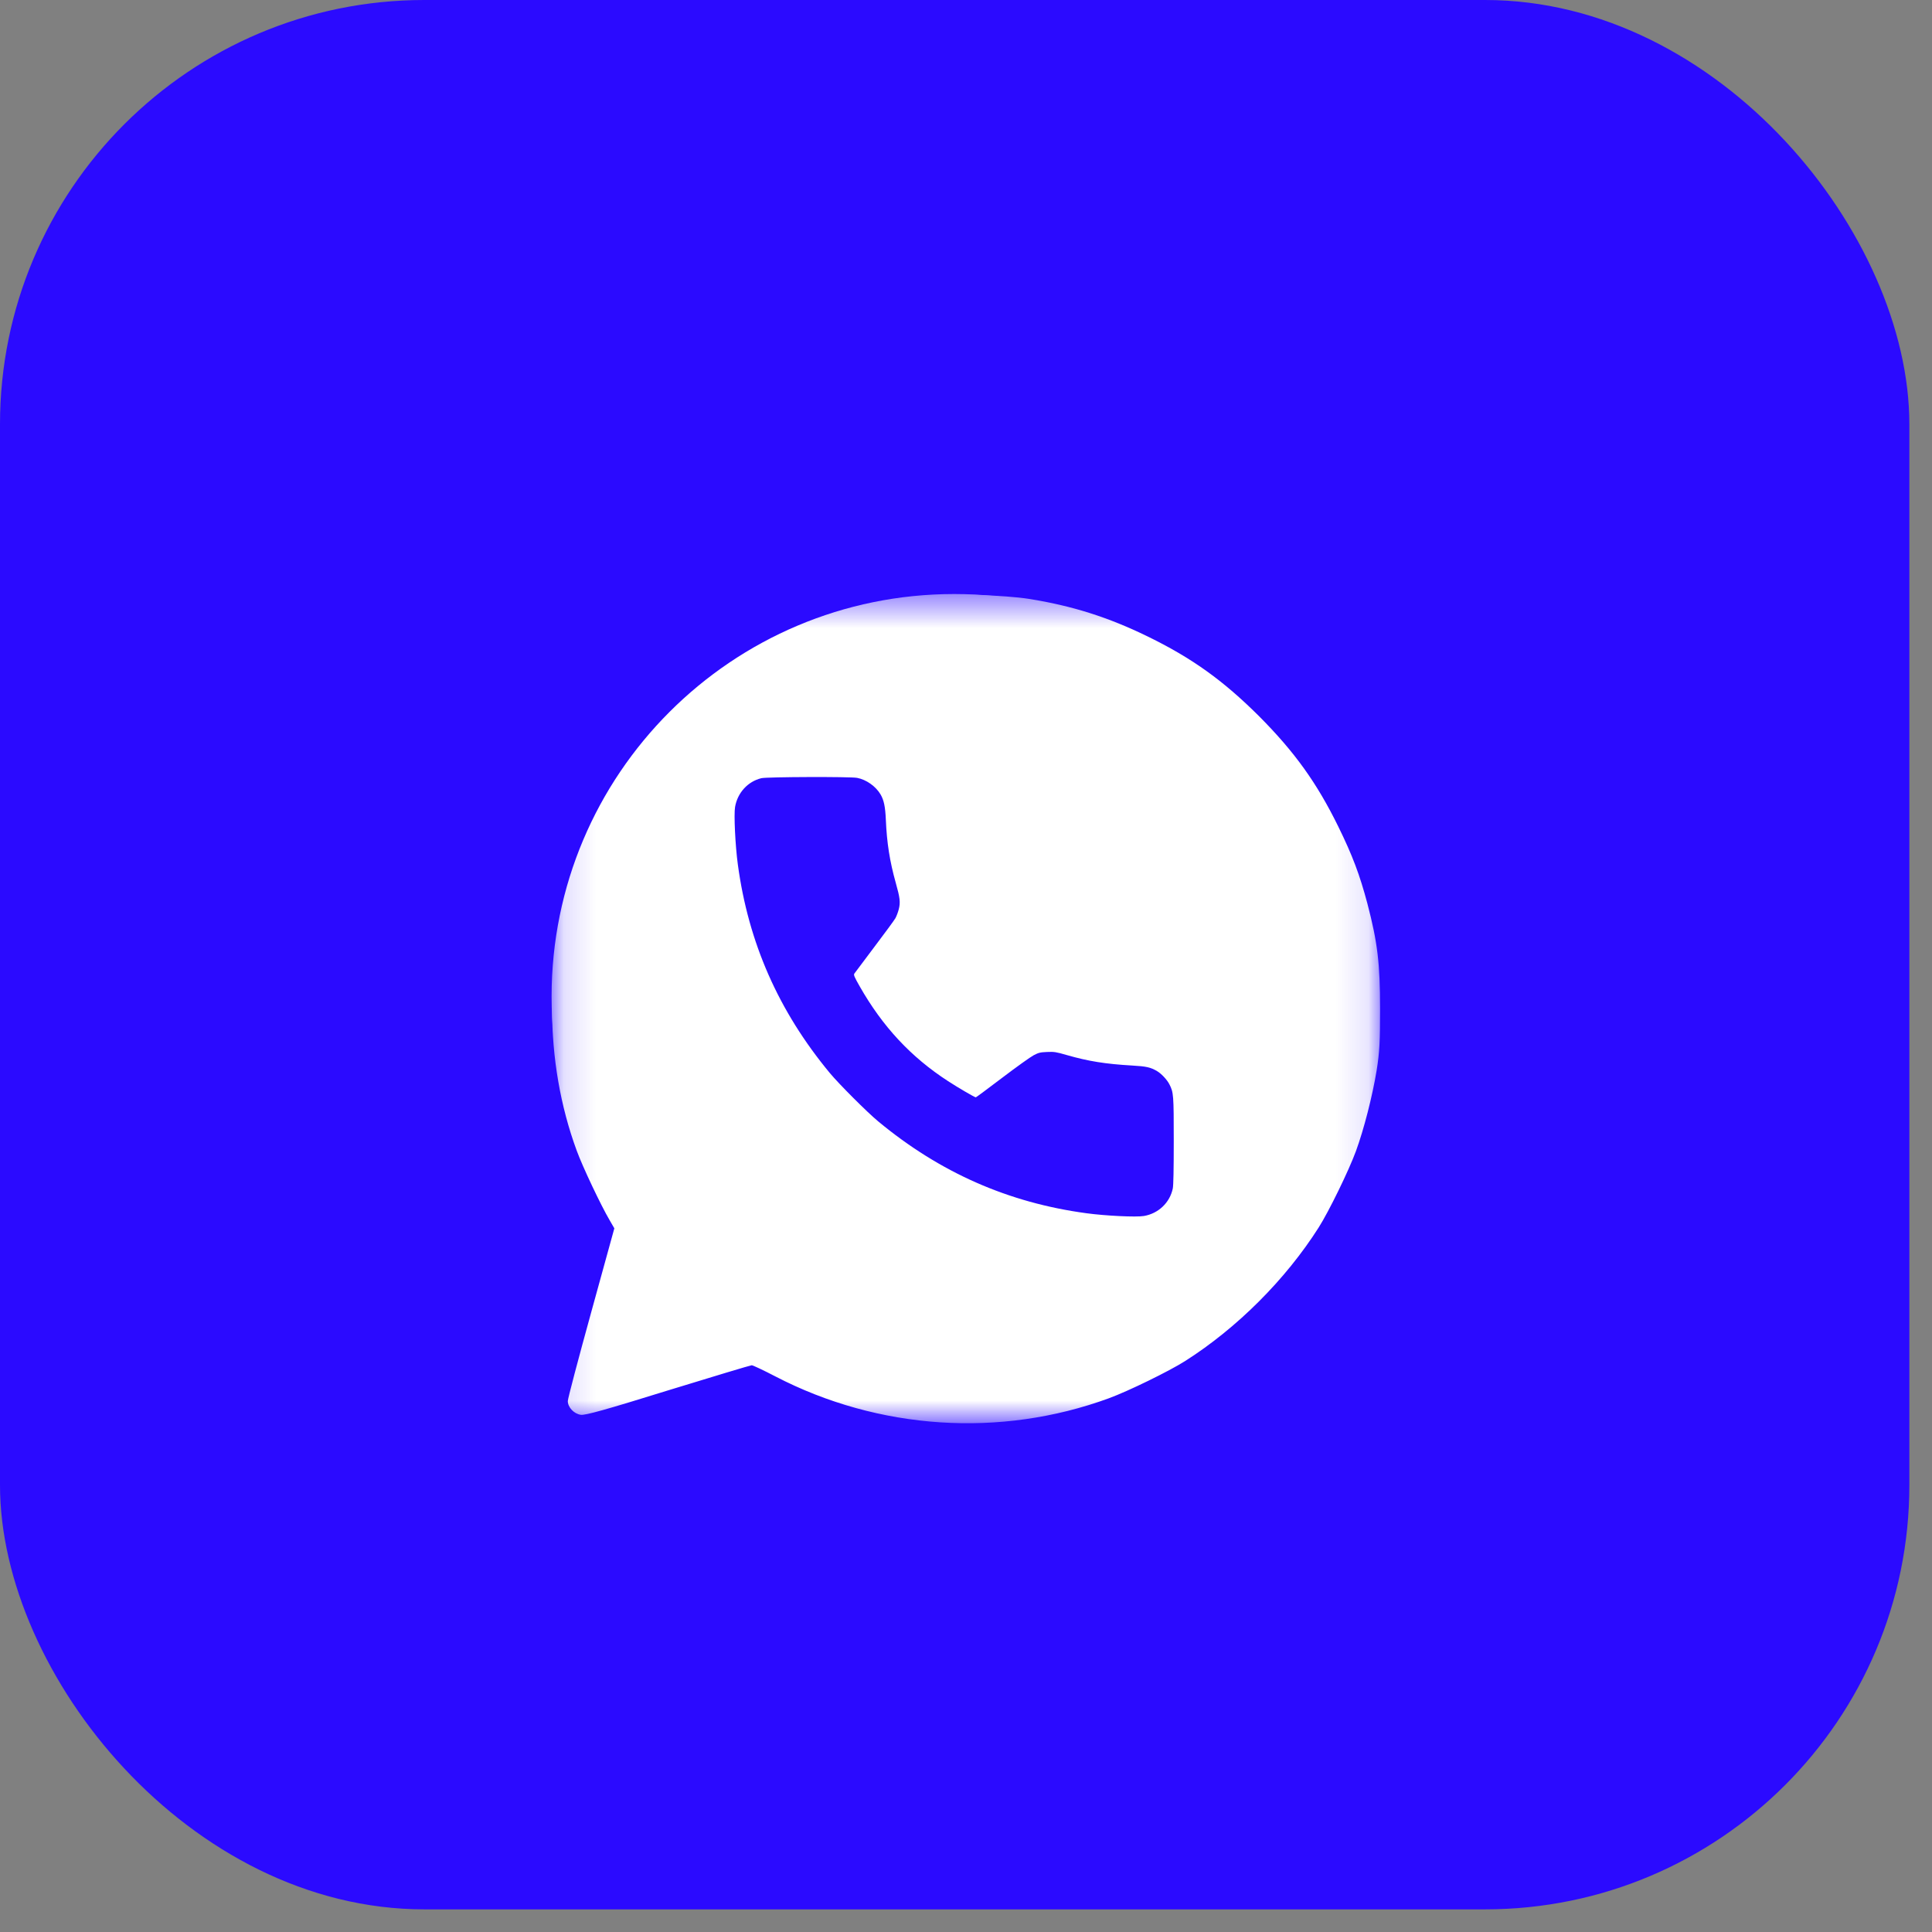
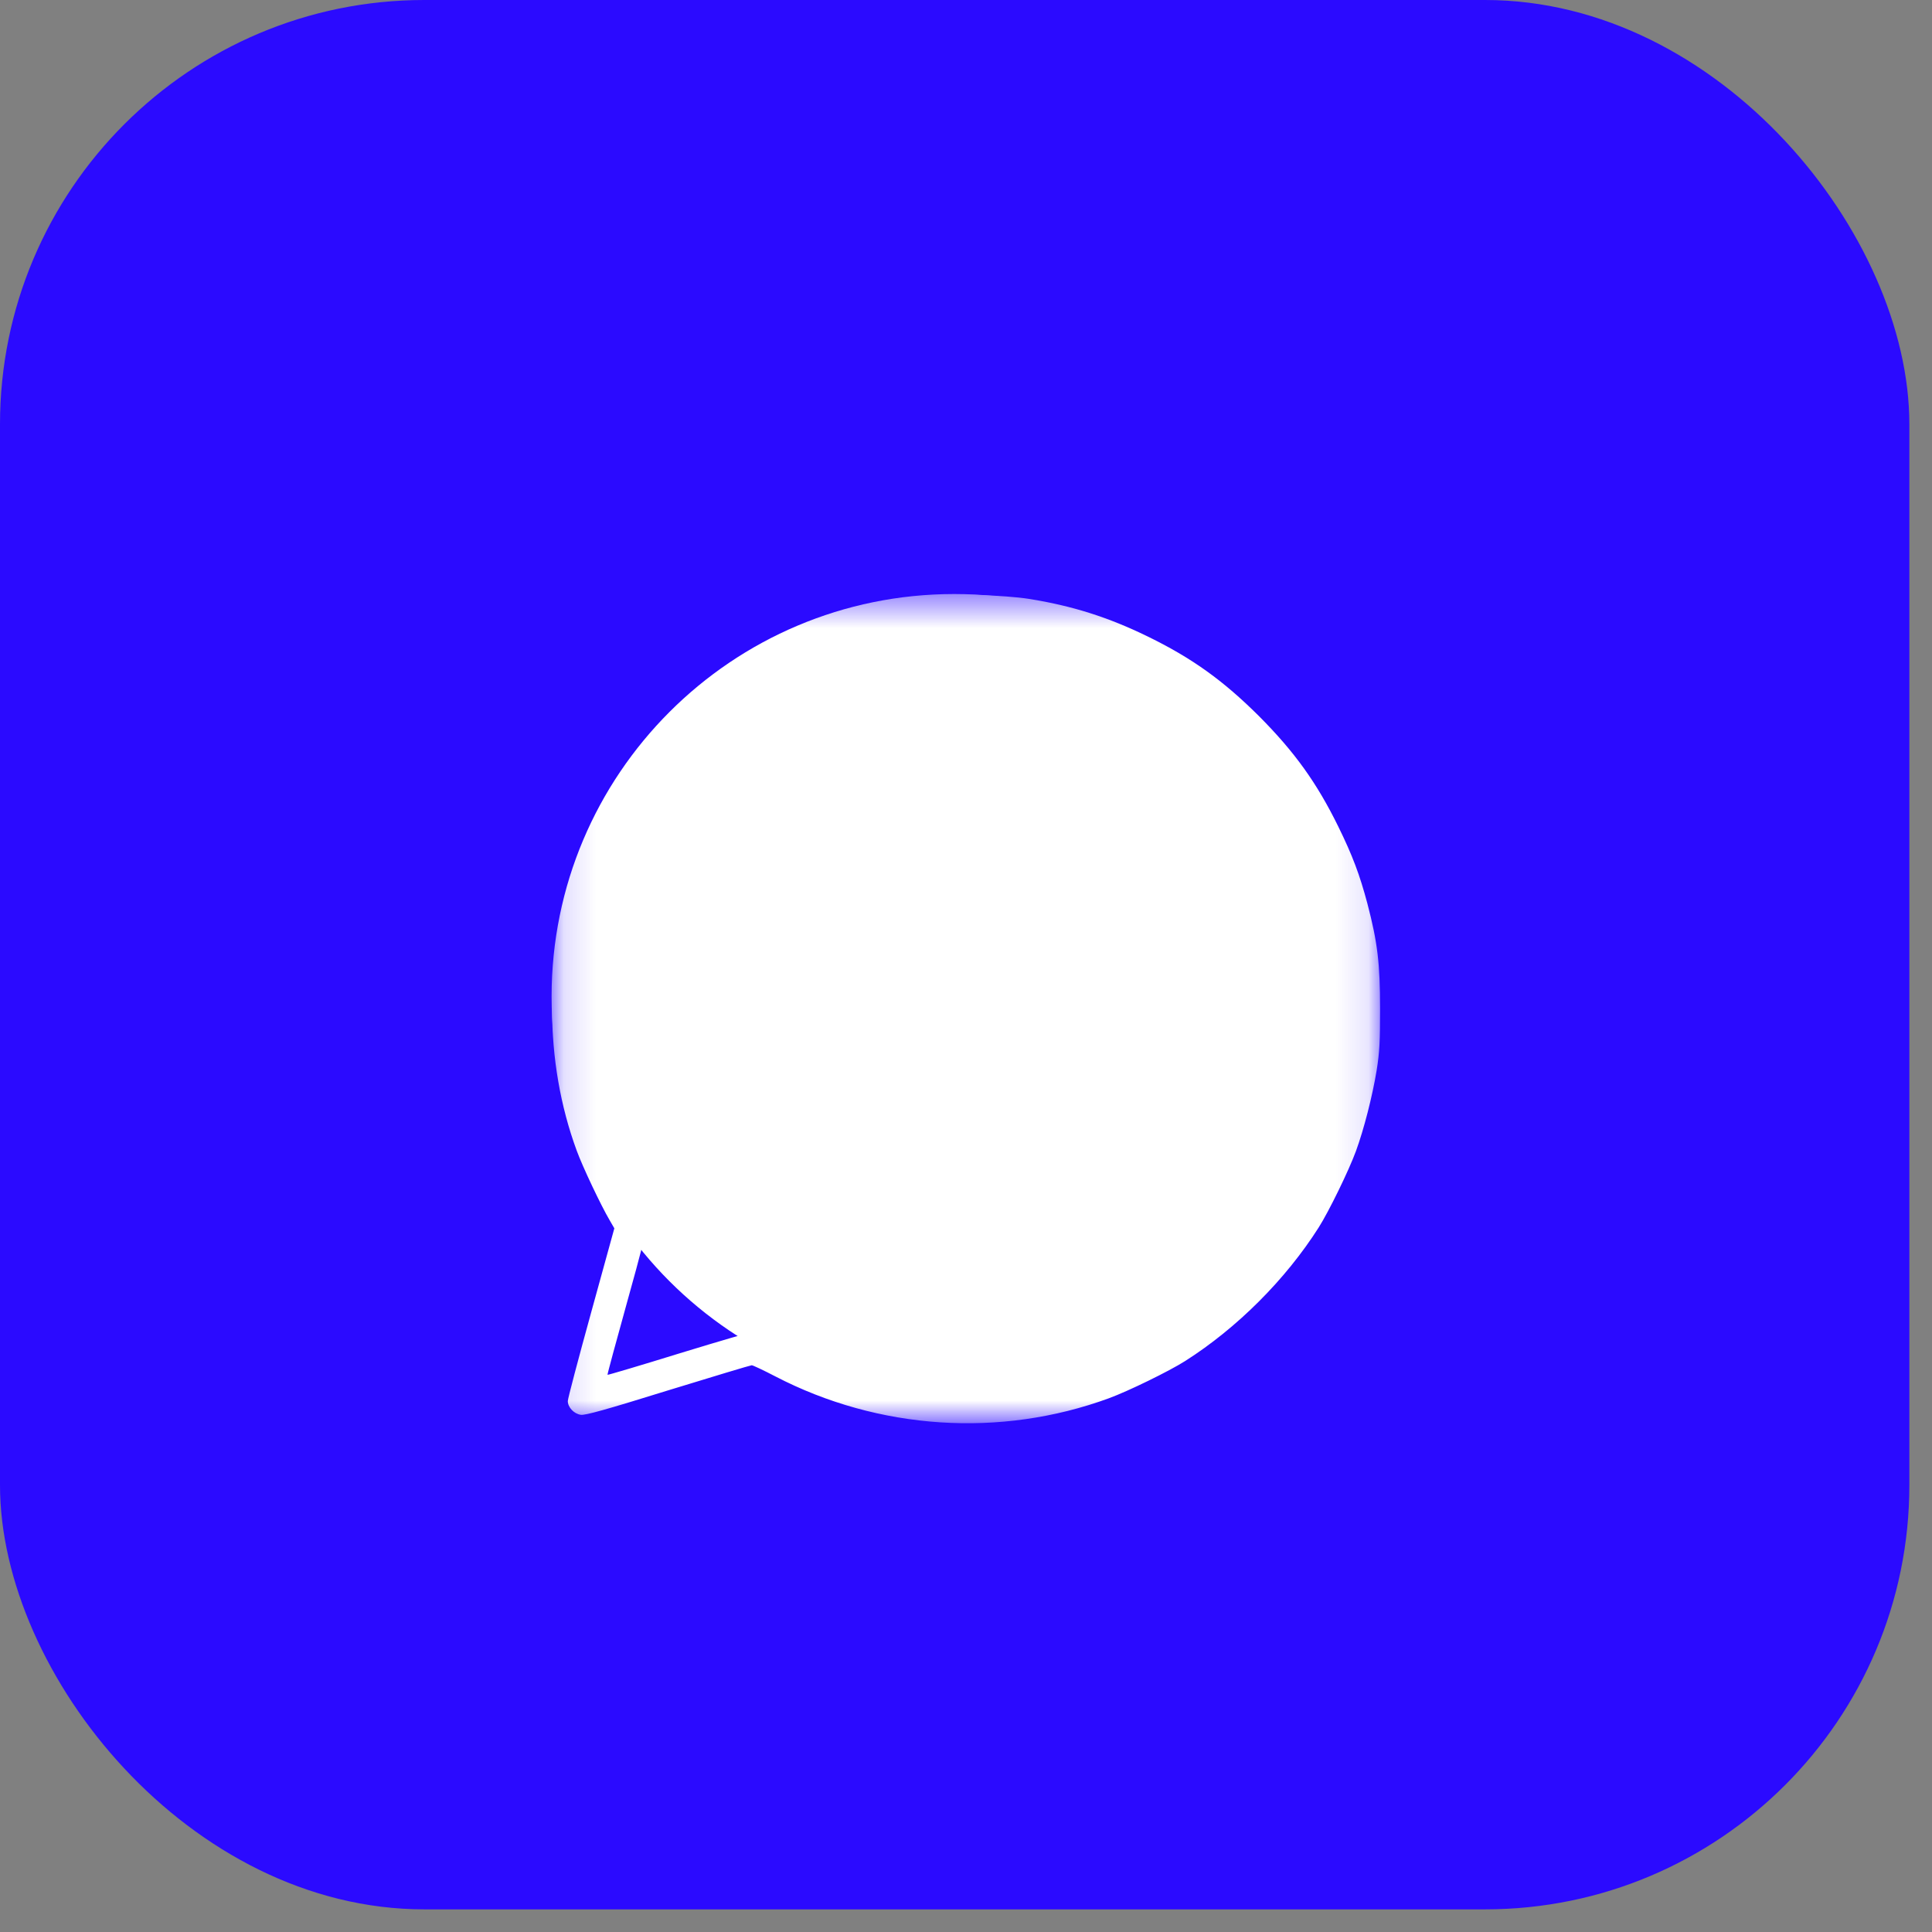
<svg xmlns="http://www.w3.org/2000/svg" width="60" height="60" viewBox="0 0 60 60" fill="none">
  <rect x="0" y="0" width="60" height="60" fill="#808080" stroke="none" />
  <rect data-figma-bg-blur-radius="26.3543" width="59.297" height="59.297" rx="13.177" fill="#2B0AFF" />
  <mask id="mask0_900_119" style="mask-type:luminance" maskUnits="userSpaceOnUse" x="17" y="18" width="26" height="27">
    <path d="M42.893 18.448H17.13V44.211H42.893V18.448Z" fill="white" />
  </mask>
  <g mask="url(#mask0_900_119)">
-     <path d="M25.082 41.179L18.262 42.884L19.908 37.398L25.082 41.179Z" fill="white" />
    <path d="M29.633 43.453C36.538 43.453 42.135 37.855 42.135 30.95C42.135 24.046 36.538 18.448 29.633 18.448C22.728 18.448 17.13 24.046 17.13 30.95C17.13 37.855 22.728 43.453 29.633 43.453Z" fill="white" />
    <path d="M28.855 18.498C26.37 18.739 24.075 19.655 22.062 21.205C21.081 21.96 19.808 23.378 19.073 24.536C18.757 25.034 18.138 26.302 17.916 26.906C16.89 29.703 16.89 32.964 17.911 35.736C18.097 36.245 18.666 37.442 18.933 37.895L19.079 38.147L18.359 40.758C17.962 42.197 17.634 43.435 17.634 43.511C17.634 43.707 17.826 43.908 18.037 43.938C18.173 43.959 18.822 43.778 20.749 43.179C22.143 42.751 23.31 42.399 23.346 42.399C23.381 42.399 23.713 42.555 24.08 42.746C27.29 44.411 31.069 44.658 34.436 43.425C35.039 43.204 36.307 42.585 36.806 42.268C38.421 41.241 39.925 39.737 40.952 38.122C41.269 37.623 41.888 36.355 42.109 35.752C42.356 35.078 42.622 34.041 42.753 33.241C42.844 32.672 42.859 32.355 42.859 31.329C42.859 29.93 42.783 29.271 42.466 28.063C42.225 27.157 42.003 26.569 41.561 25.668C40.896 24.314 40.207 23.353 39.1 22.241C37.988 21.134 37.027 20.445 35.673 19.781C34.436 19.172 33.288 18.81 31.95 18.598C31.21 18.483 29.56 18.427 28.855 18.498ZM31.95 19.6C34.526 20.042 36.72 21.205 38.541 23.082C40.278 24.873 41.359 27.032 41.772 29.543C41.903 30.327 41.903 32.33 41.772 33.115C41.359 35.626 40.278 37.785 38.541 39.576C36.72 41.453 34.516 42.62 31.95 43.058C31.17 43.194 29.63 43.239 28.845 43.158C27.084 42.967 25.534 42.464 23.97 41.563C23.758 41.443 23.532 41.342 23.466 41.342C23.401 41.342 22.344 41.649 21.116 42.026C19.894 42.404 18.877 42.706 18.867 42.696C18.857 42.685 19.134 41.669 19.476 40.436C19.909 38.887 20.1 38.142 20.085 38.021C20.07 37.925 19.959 37.674 19.828 37.462C18.998 36.089 18.414 34.378 18.208 32.687C18.097 31.792 18.133 30.262 18.284 29.392C18.701 26.951 19.773 24.848 21.484 23.082C23.507 20.998 25.882 19.846 28.906 19.484C29.001 19.474 29.59 19.469 30.214 19.479C31.079 19.489 31.487 19.519 31.95 19.6Z" fill="white" />
-     <path fill-rule="evenodd" clip-rule="evenodd" d="M23.646 24.167C23.223 24.27 22.904 24.619 22.828 25.062C22.788 25.295 22.834 26.255 22.914 26.846C23.242 29.276 24.178 31.4 25.767 33.319C26.051 33.662 26.927 34.538 27.27 34.823C29.187 36.413 31.31 37.35 33.738 37.678C34.334 37.759 35.288 37.805 35.524 37.764C35.976 37.687 36.329 37.351 36.422 36.911C36.442 36.817 36.452 36.32 36.452 35.43C36.452 34.002 36.447 33.929 36.317 33.675C36.244 33.531 36.068 33.343 35.933 33.264C35.73 33.145 35.6 33.116 35.159 33.091C34.331 33.043 33.801 32.958 33.135 32.767C32.795 32.669 32.741 32.66 32.519 32.67C32.304 32.679 32.255 32.691 32.099 32.773C32.002 32.824 31.563 33.138 31.123 33.472C30.684 33.806 30.315 34.079 30.305 34.079C30.27 34.079 29.753 33.778 29.443 33.576C28.29 32.828 27.412 31.886 26.697 30.629C26.535 30.344 26.506 30.278 26.531 30.238C26.548 30.212 26.828 29.838 27.154 29.407C27.48 28.976 27.774 28.576 27.807 28.517C27.841 28.457 27.888 28.332 27.912 28.239C27.967 28.025 27.951 27.884 27.817 27.411C27.633 26.753 27.541 26.175 27.511 25.463C27.493 25.052 27.451 24.852 27.348 24.674C27.199 24.42 26.904 24.211 26.618 24.157C26.407 24.117 23.816 24.126 23.646 24.167Z" fill="#2B0AFF" />
  </g>
  <defs>
    <clipPath id="bgblur_0_900_119_clip_path" transform="translate(26.354 26.354)">
-       <rect width="59.297" height="59.297" rx="13.177" />
-     </clipPath>
+       </clipPath>
  </defs>
</svg>